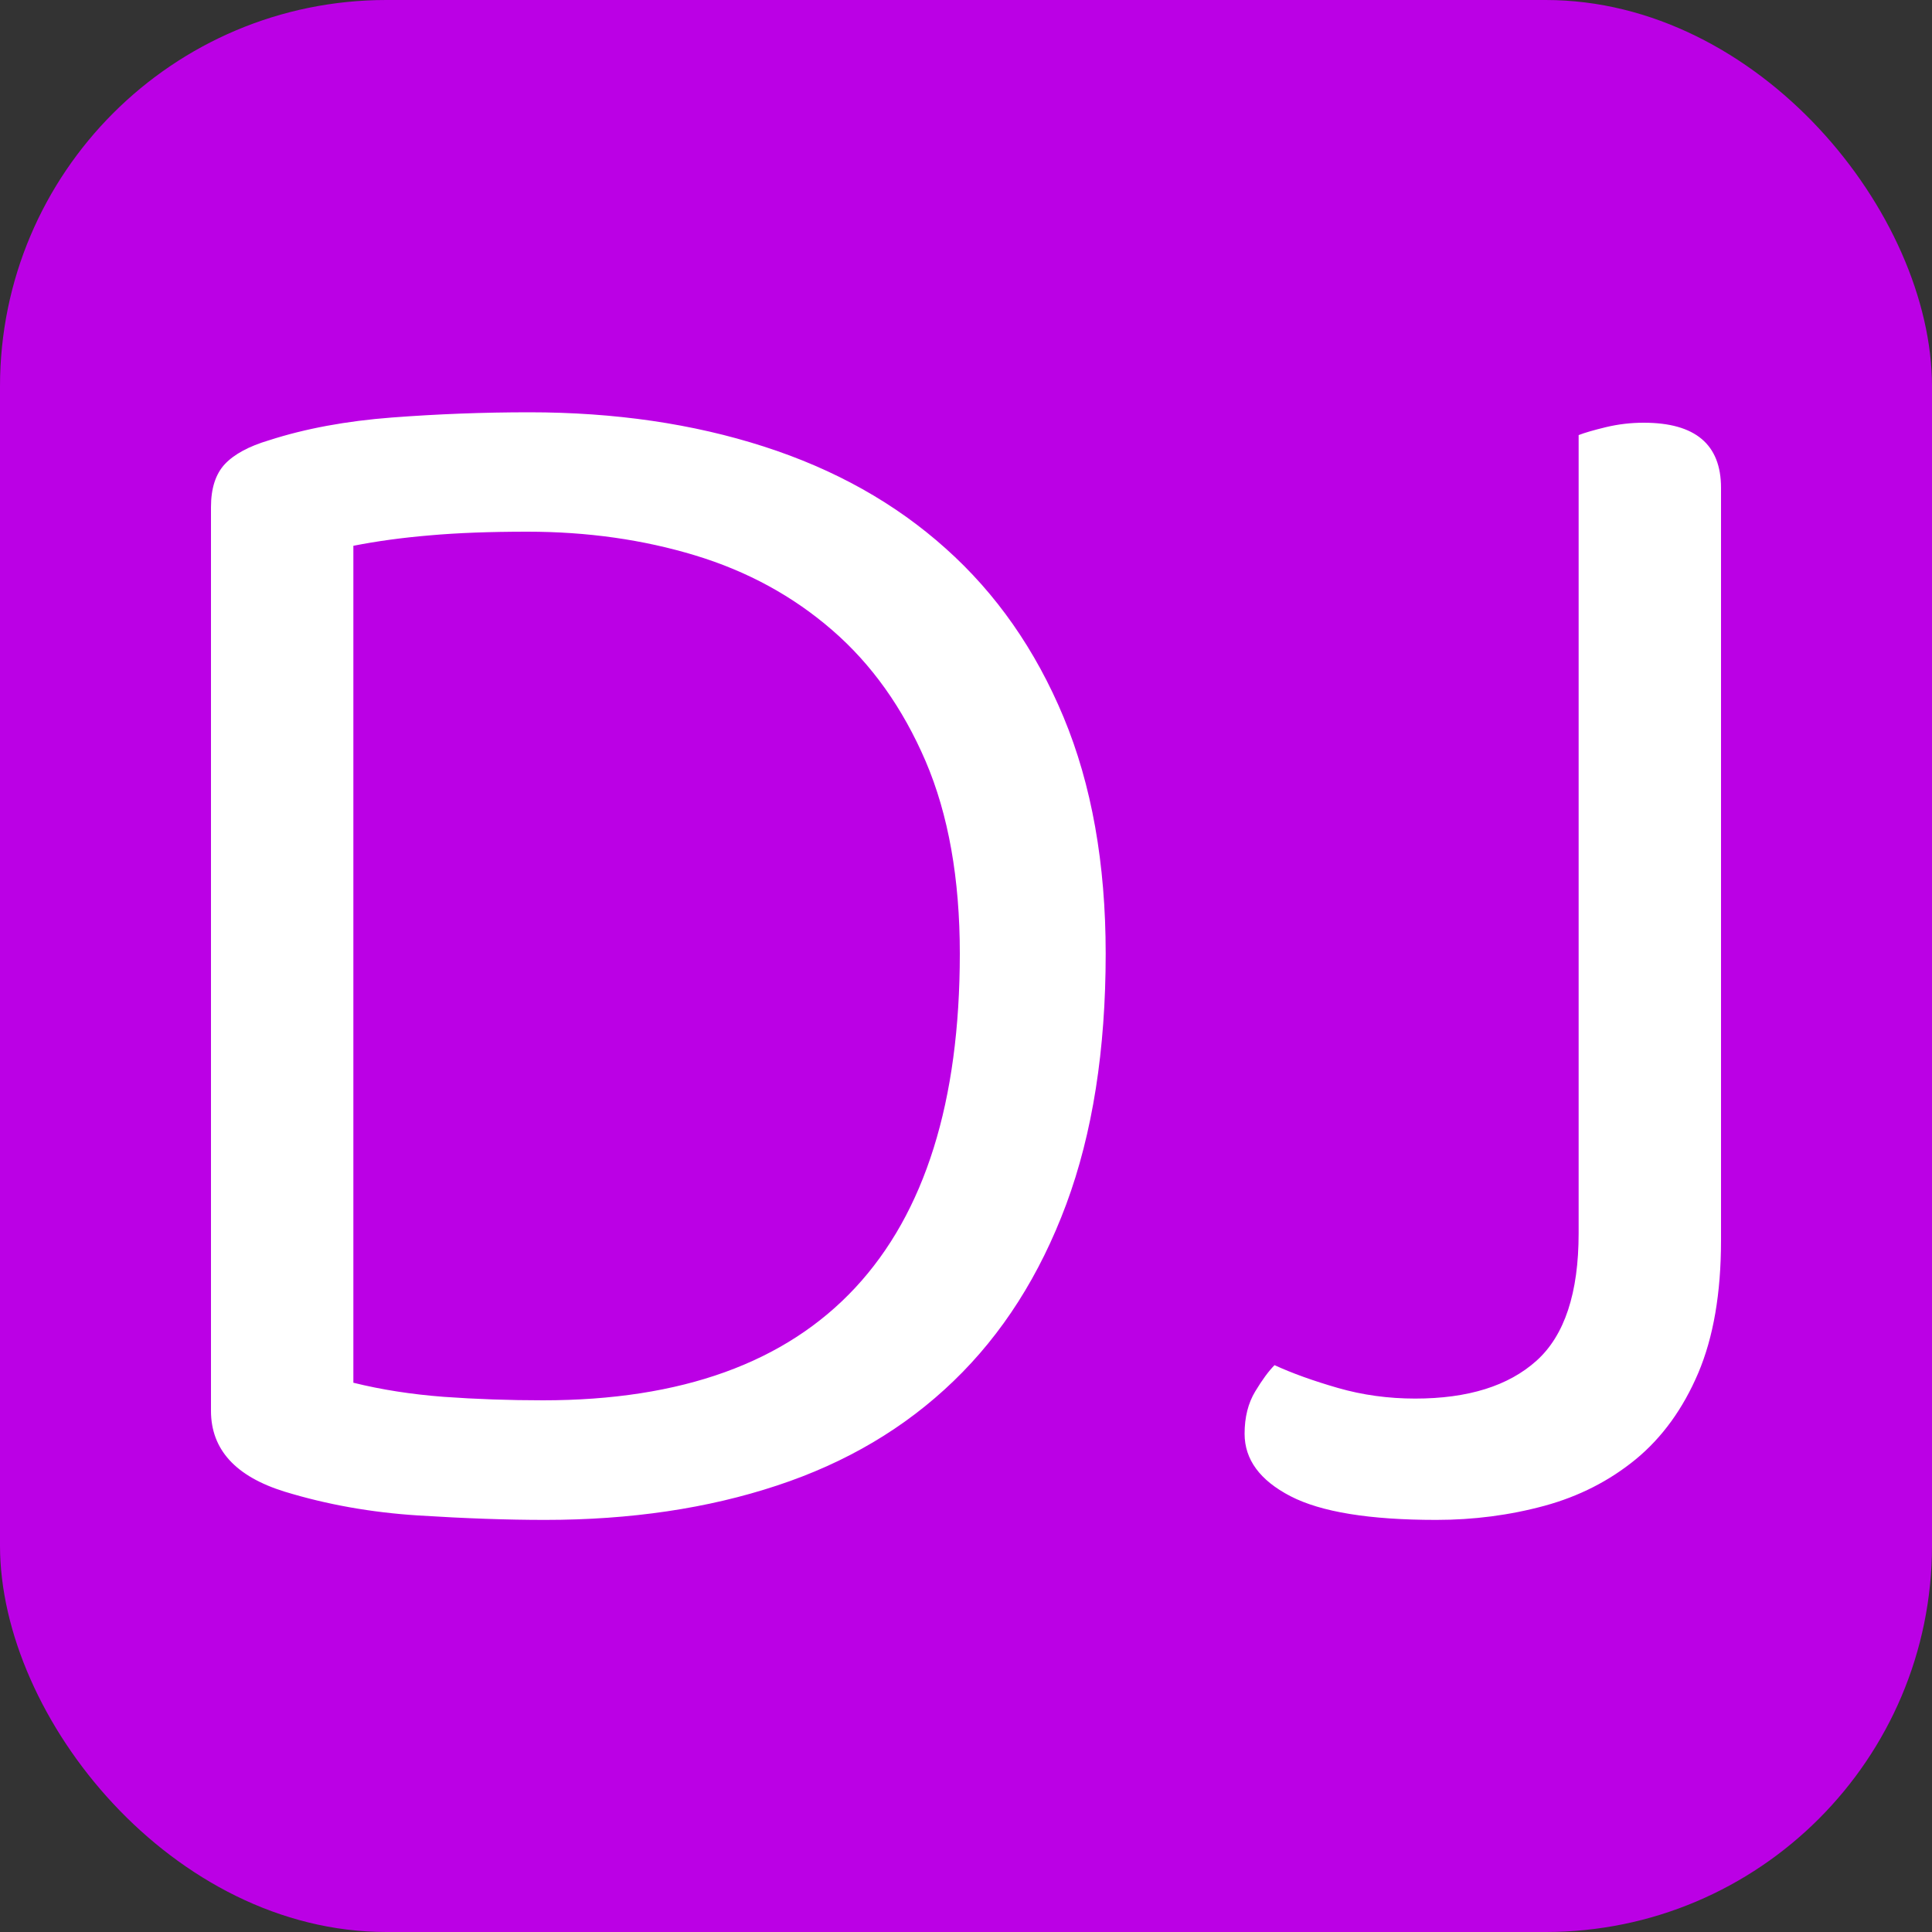
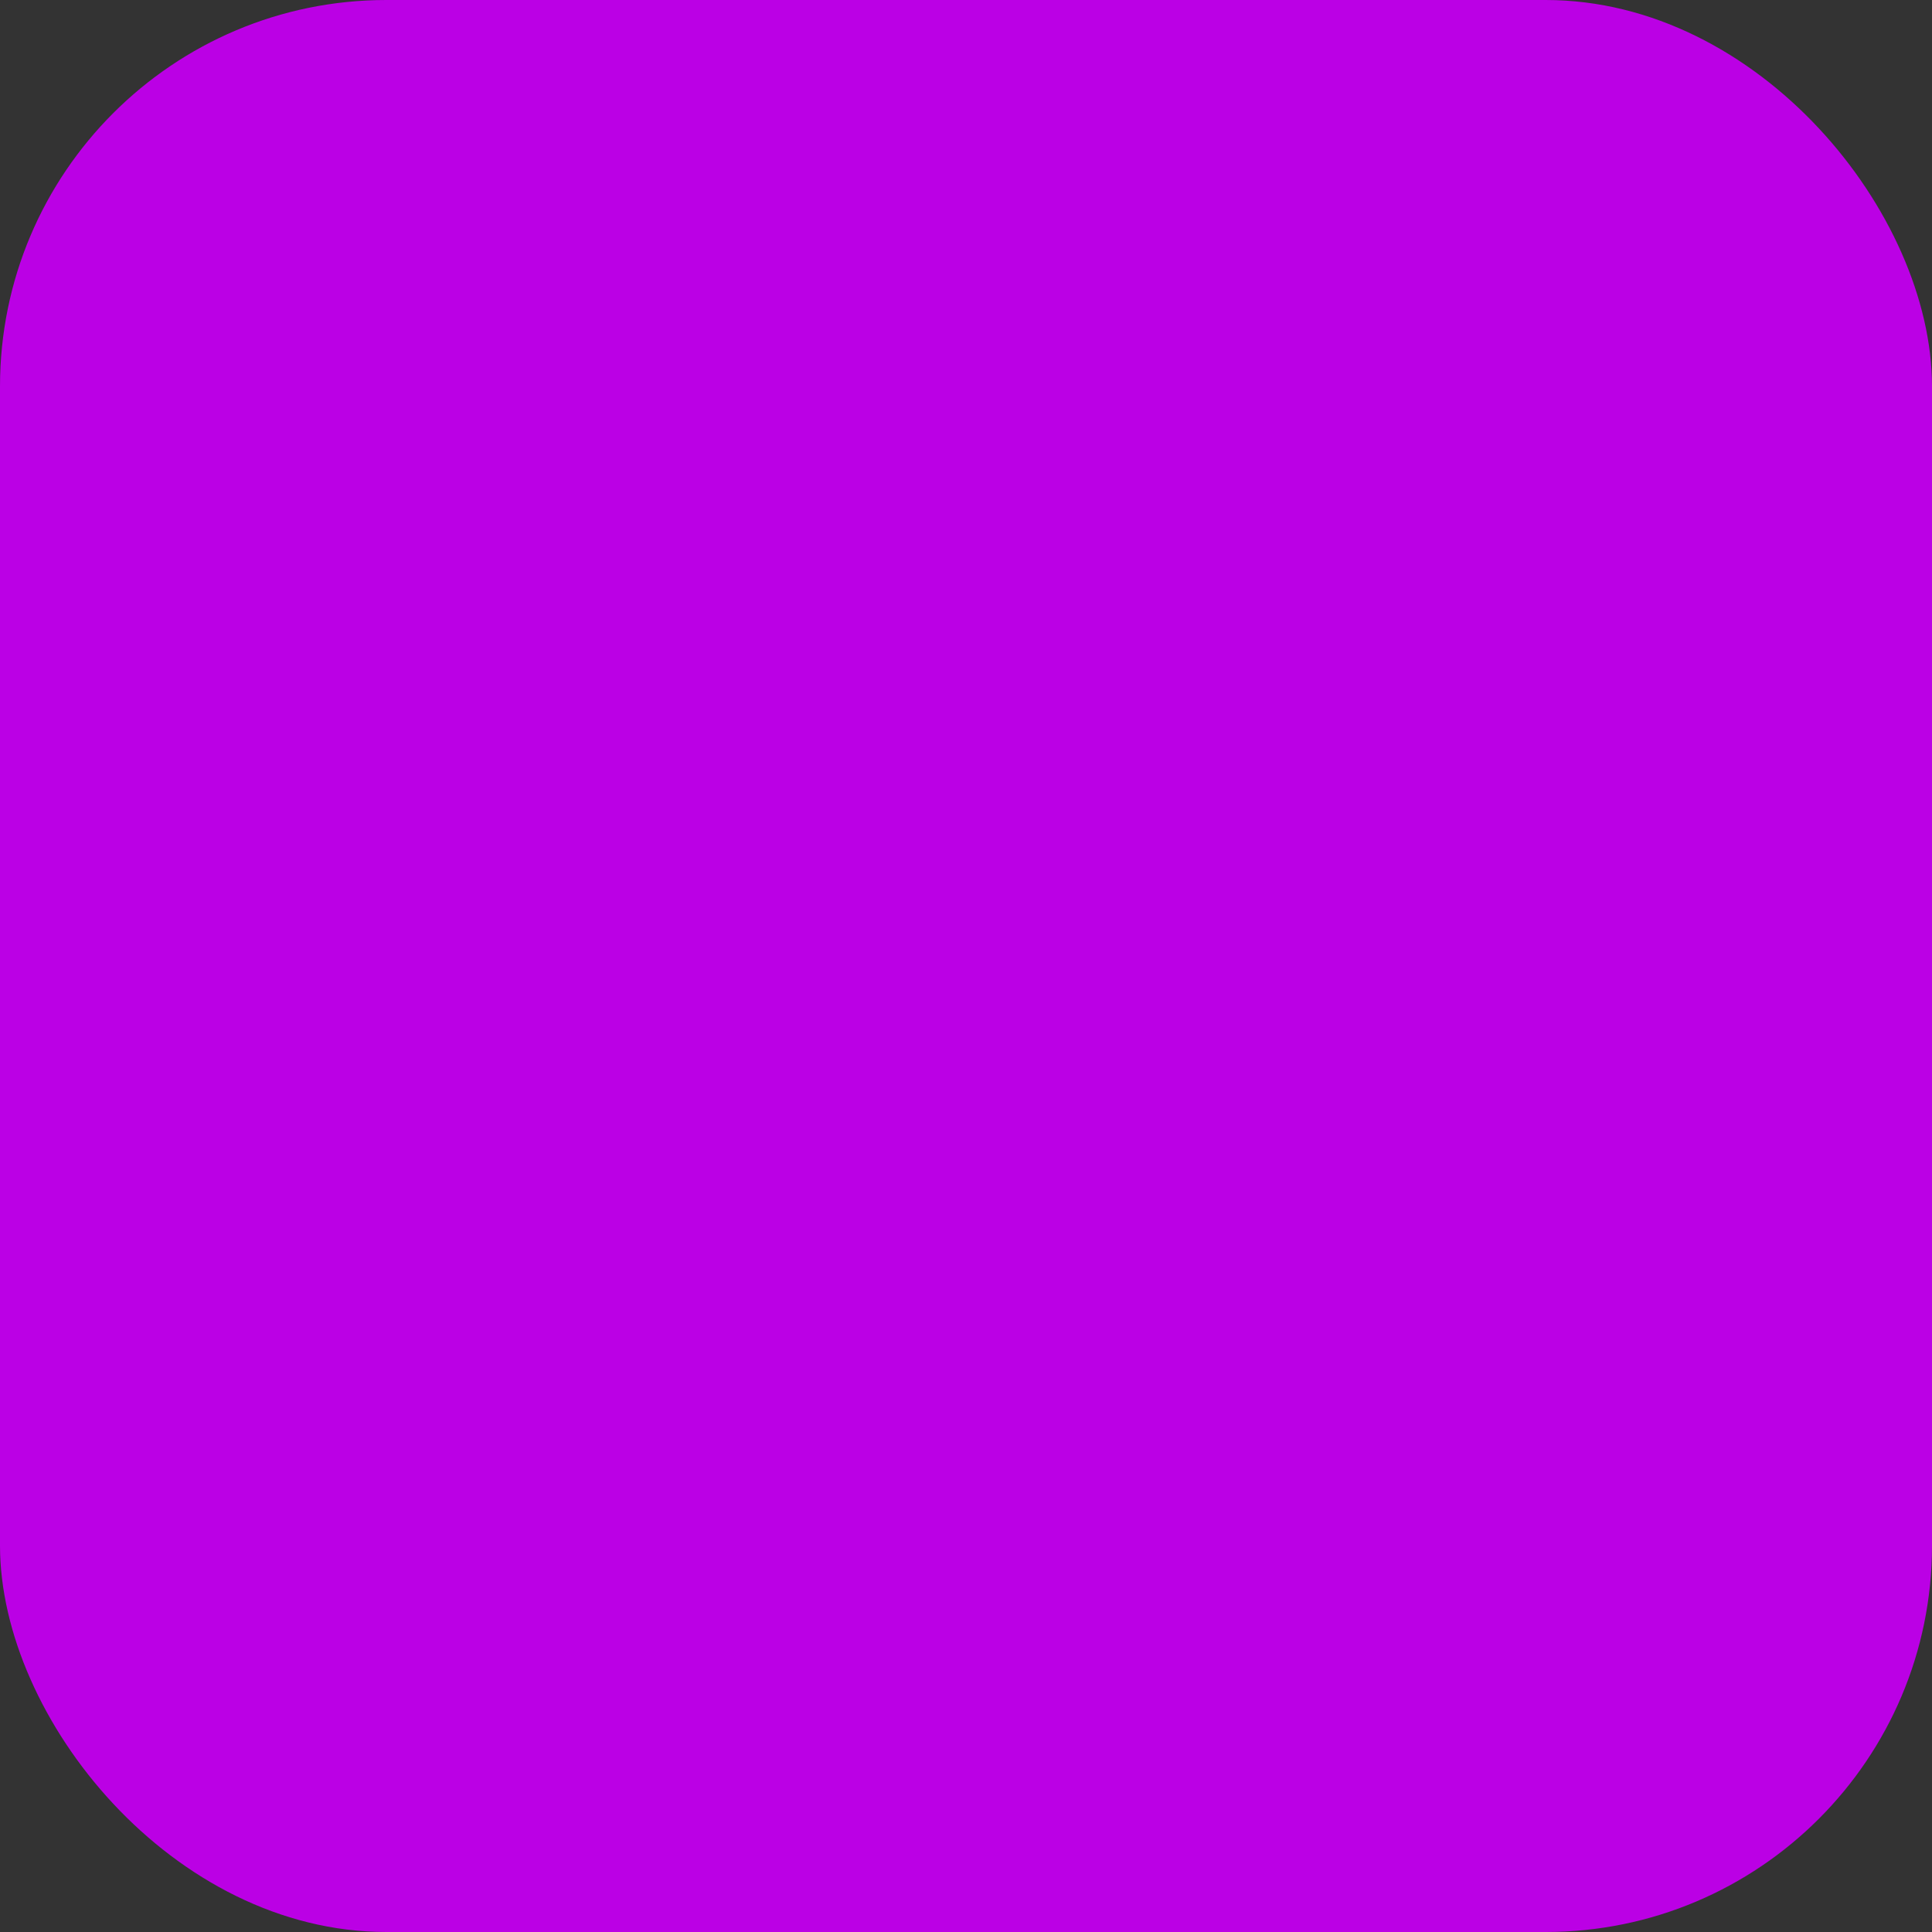
<svg xmlns="http://www.w3.org/2000/svg" width="256" height="256" viewBox="0 0 100 100">
  <rect x="0" y="0" width="100" height="100" fill="#333333" stroke="none" />
  <rect width="100" height="100" rx="20" fill="#bb00e5" />
-   <path fill="#fff" d="M49.68 49.36L49.68 49.36Q49.68 43.54 47.91 39.40Q46.13 35.26 43.08 32.62Q40.04 29.98 35.99 28.75Q31.94 27.52 27.30 27.52L27.30 27.52Q24.38 27.52 22.25 27.71Q20.11 27.89 18.29 28.25L18.29 28.25L18.29 71.57Q20.47 72.11 22.97 72.30Q25.48 72.48 28.11 72.48L28.11 72.48Q38.85 72.48 44.27 66.65Q49.68 60.83 49.68 49.36ZM57.23 49.36L57.23 49.36Q57.23 56.83 55.19 62.33Q53.14 67.84 49.36 71.48Q45.59 75.12 40.22 76.89Q34.85 78.67 28.21 78.67L28.21 78.67Q25.29 78.67 21.65 78.44Q18.01 78.21 14.74 77.21L14.74 77.21Q10.92 76.03 10.92 73.02L10.92 73.02L10.92 26.25Q10.92 24.79 11.64 24.02Q12.37 23.25 13.92 22.79L13.92 22.79Q16.74 21.88 20.29 21.61Q23.84 21.34 27.39 21.34L27.39 21.34Q34.03 21.34 39.53 23.11Q45.04 24.88 48.95 28.39Q52.87 31.89 55.05 37.12Q57.23 42.36 57.23 49.36ZM81.71 22.52L81.71 22.52Q82.17 22.34 83.12 22.11Q84.08 21.88 85.08 21.88L85.08 21.88Q89.08 21.88 89.08 25.25L89.08 25.25L89.08 64.20Q89.08 68.29 87.90 71.07Q86.72 73.84 84.67 75.53Q82.62 77.21 79.94 77.94Q77.25 78.67 74.34 78.67L74.34 78.67Q69.16 78.67 66.79 77.44Q64.42 76.21 64.42 74.21L64.42 74.21Q64.42 72.93 64.97 72.02Q65.52 71.11 65.97 70.66L65.97 70.66Q67.34 71.29 69.25 71.84Q71.16 72.39 73.25 72.39L73.25 72.39Q77.35 72.39 79.53 70.43Q81.71 68.47 81.71 63.83L81.71 63.83L81.71 22.52Z" />
</svg>